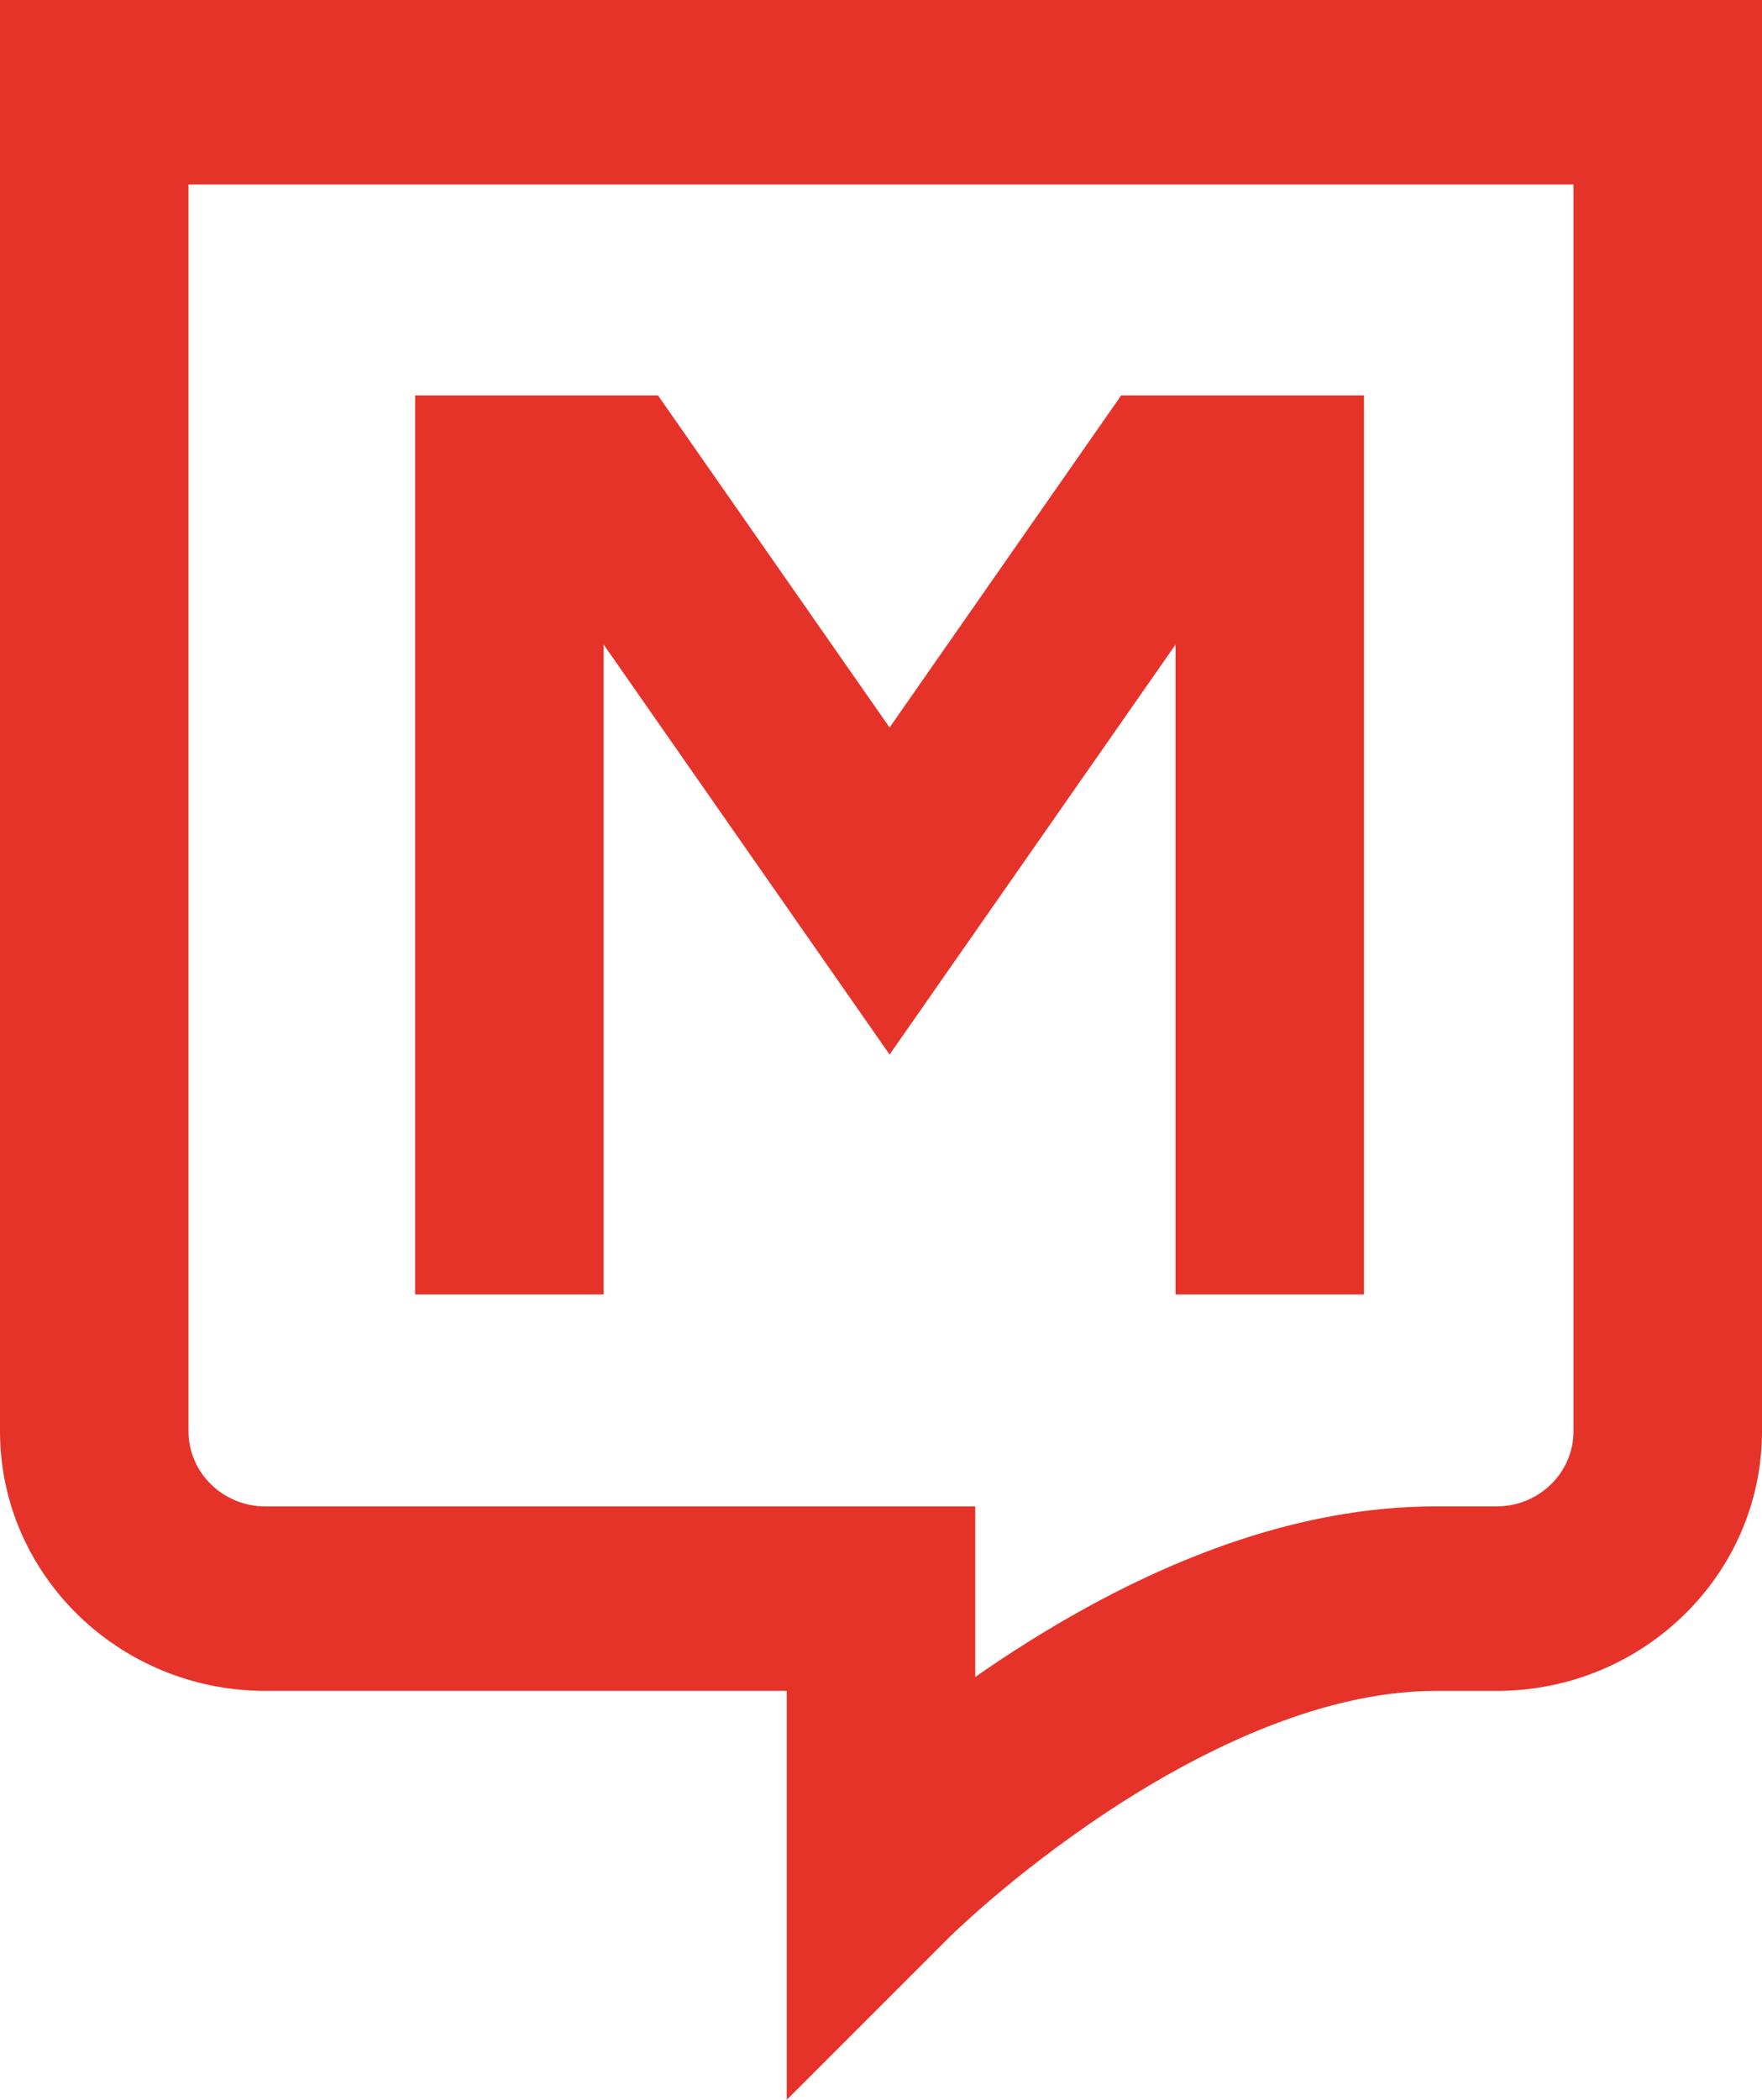
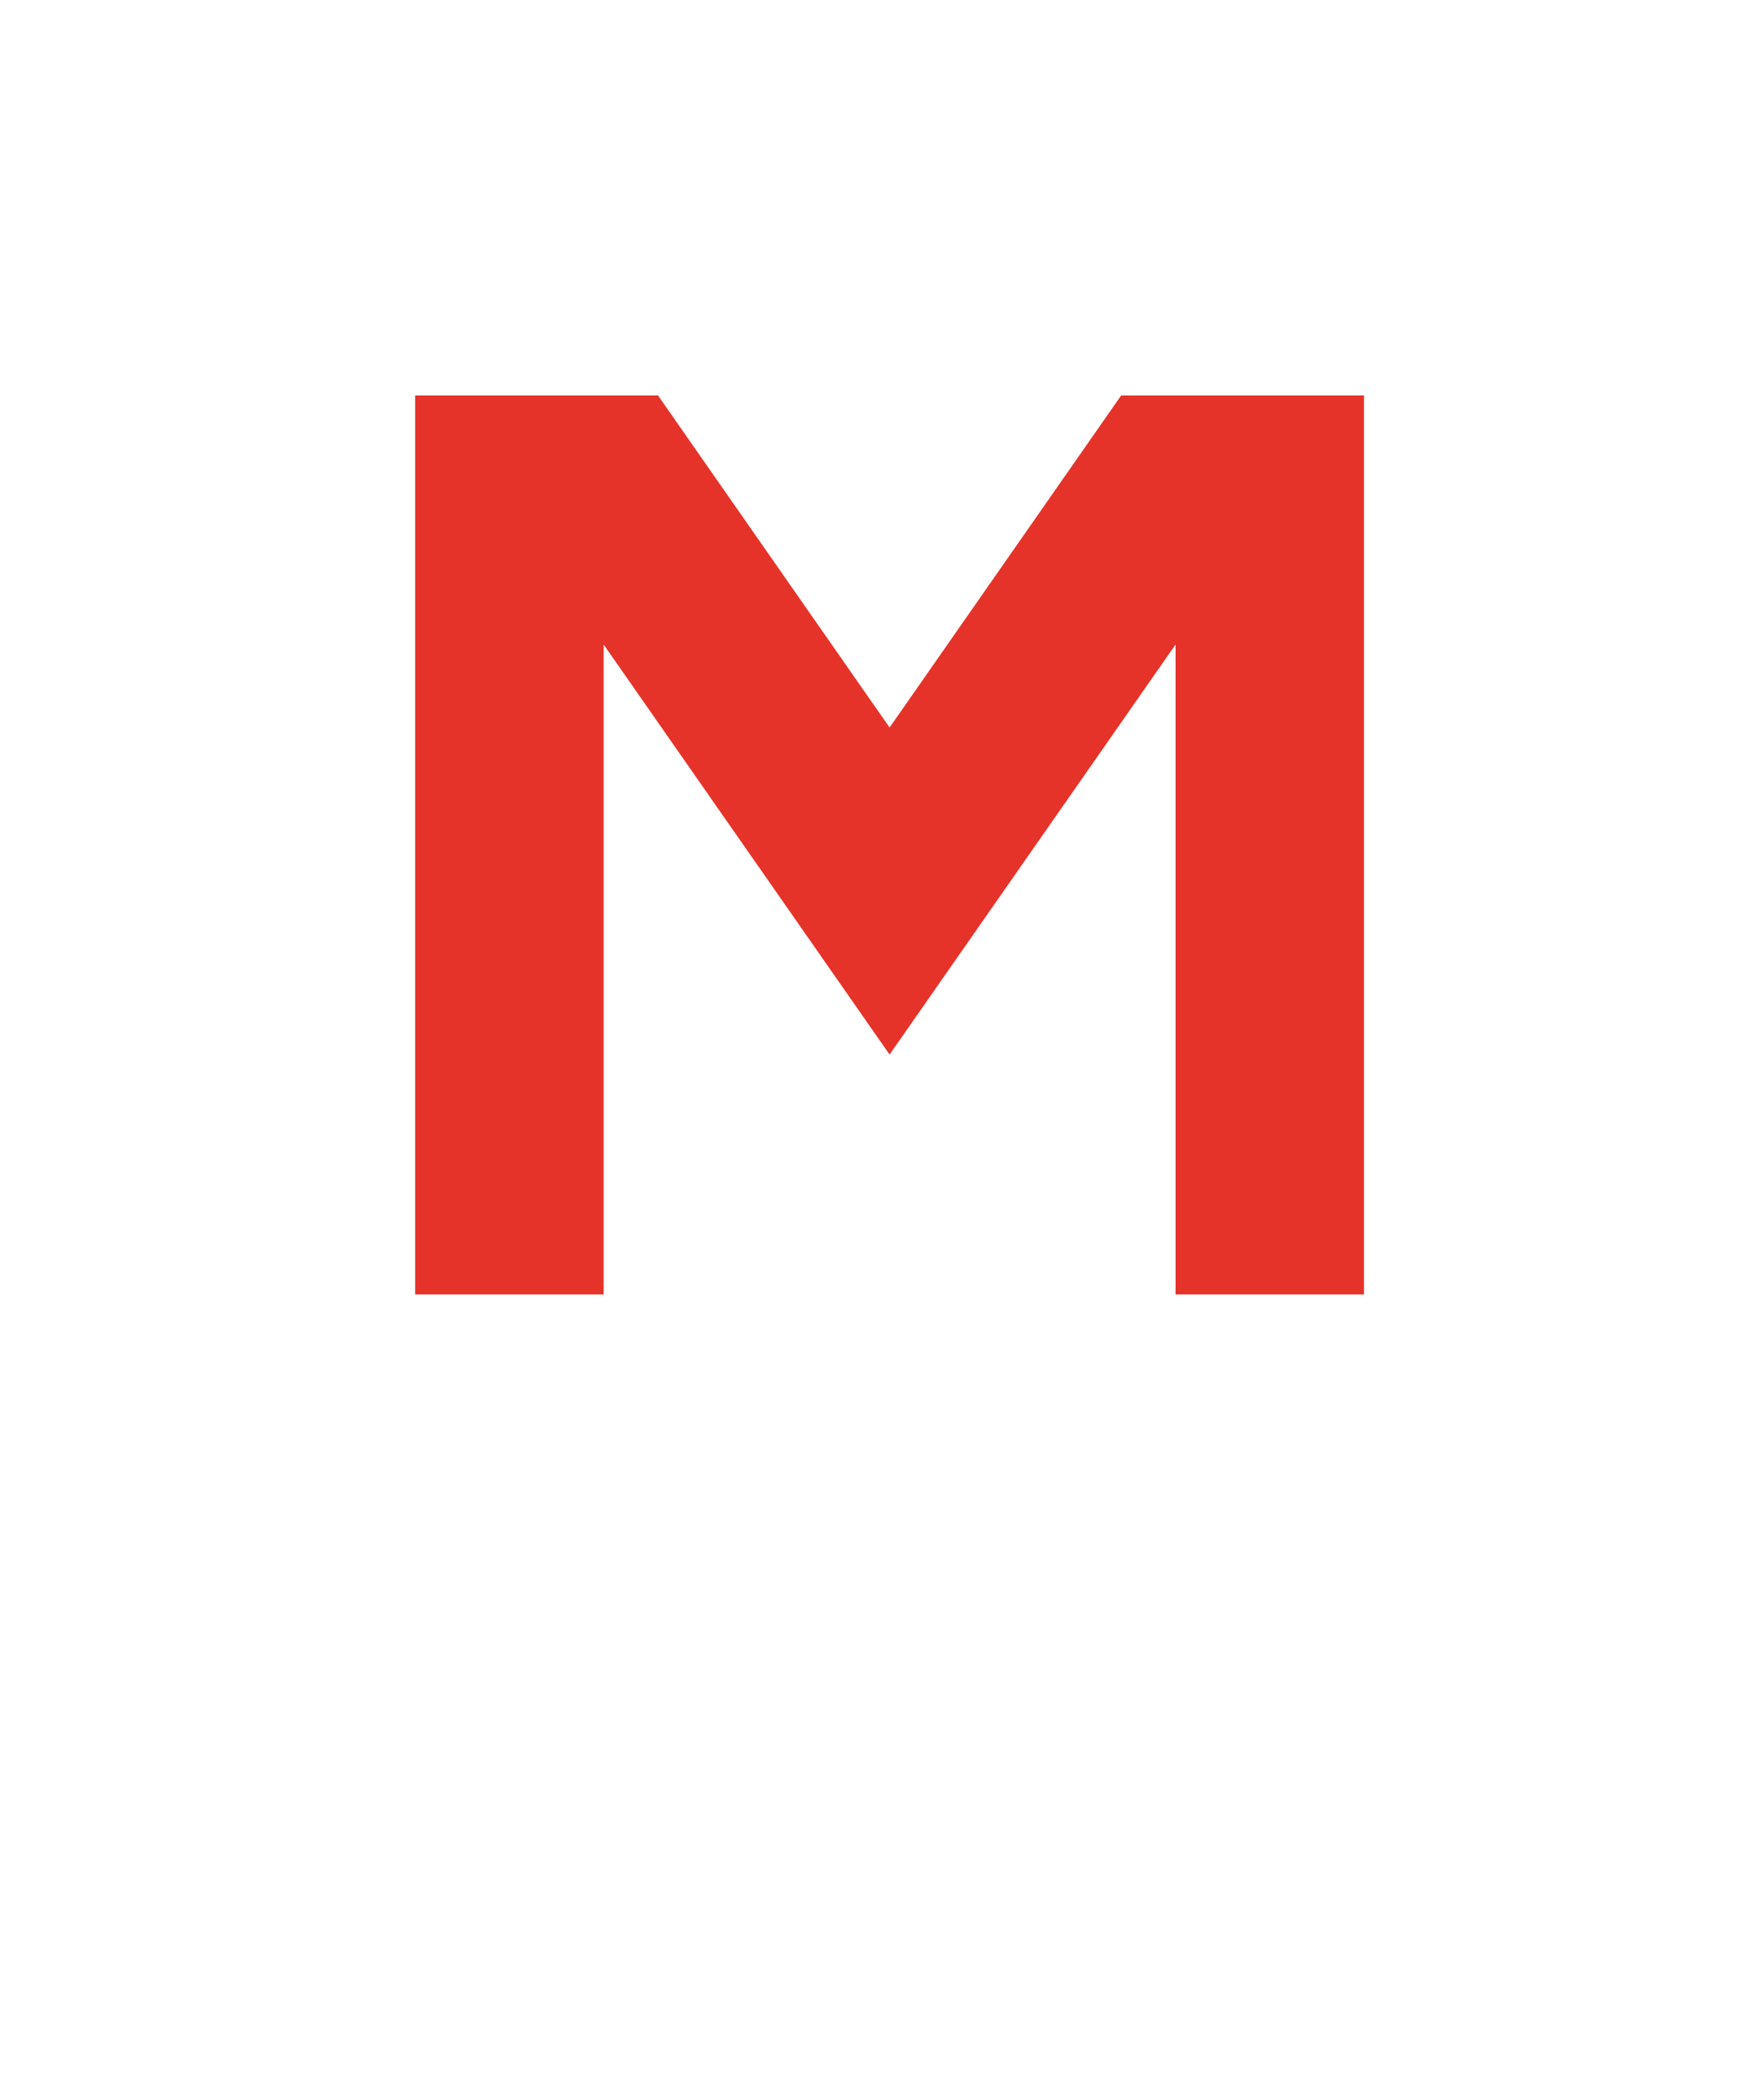
<svg xmlns="http://www.w3.org/2000/svg" width="47" height="56" fill="none">
-   <path d="M20.986 56V45.094H7.077C3.174 45.094 0 41.988 0 38.171V0h47v38.17c0 3.818-3.175 6.925-7.077 6.925h-1.63c-3.216 0-6.552 1.764-8.784 3.243-2.527 1.675-4.196 3.334-4.212 3.35L20.986 56zM5.028 4.92v33.25c0 1.106.92 2.005 2.048 2.005h18.938v4.549c.218-.153.443-.306.674-.46 4.094-2.713 8-4.09 11.605-4.09h1.63c1.13 0 2.048-.898 2.048-2.003V4.919H5.028z" fill="#E6332A" />
  <path d="M36.383 34.522h-5.026V17.19l-7.628 10.934-7.627-10.934v17.332h-5.027V10.545h6.476l6.178 8.857 6.178-8.857h6.476v23.977z" fill="#E6332A" />
</svg>